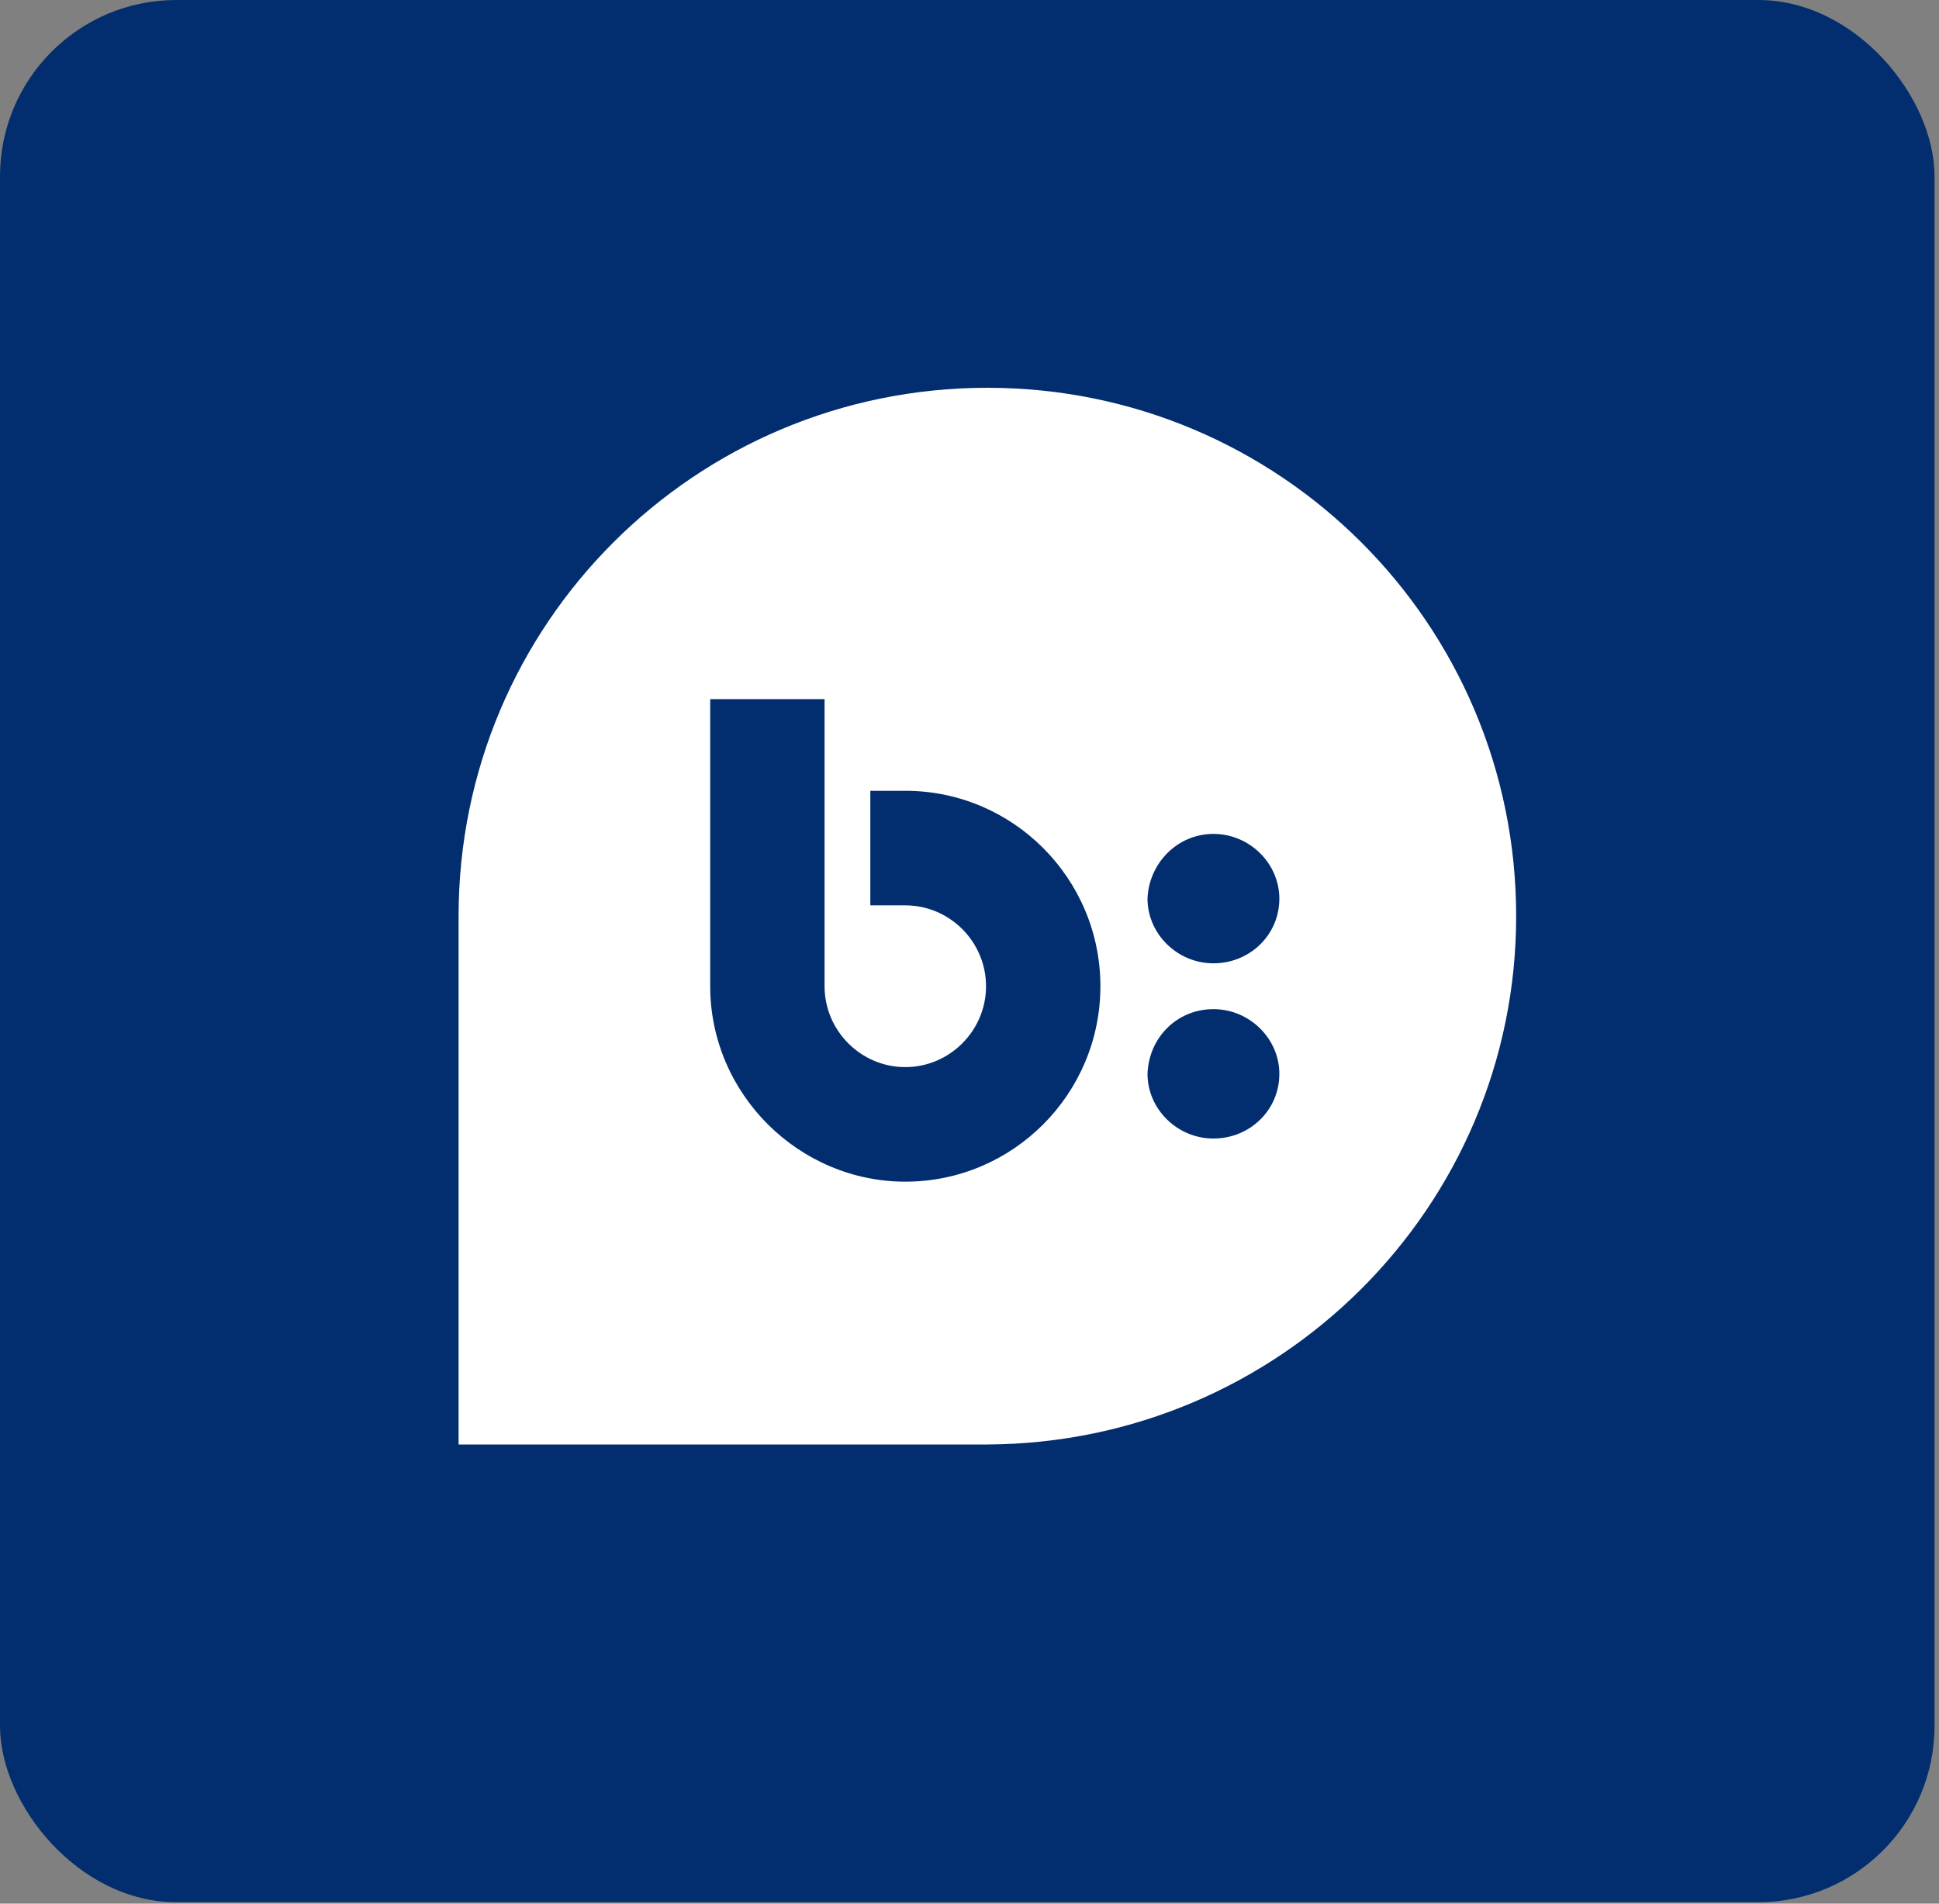
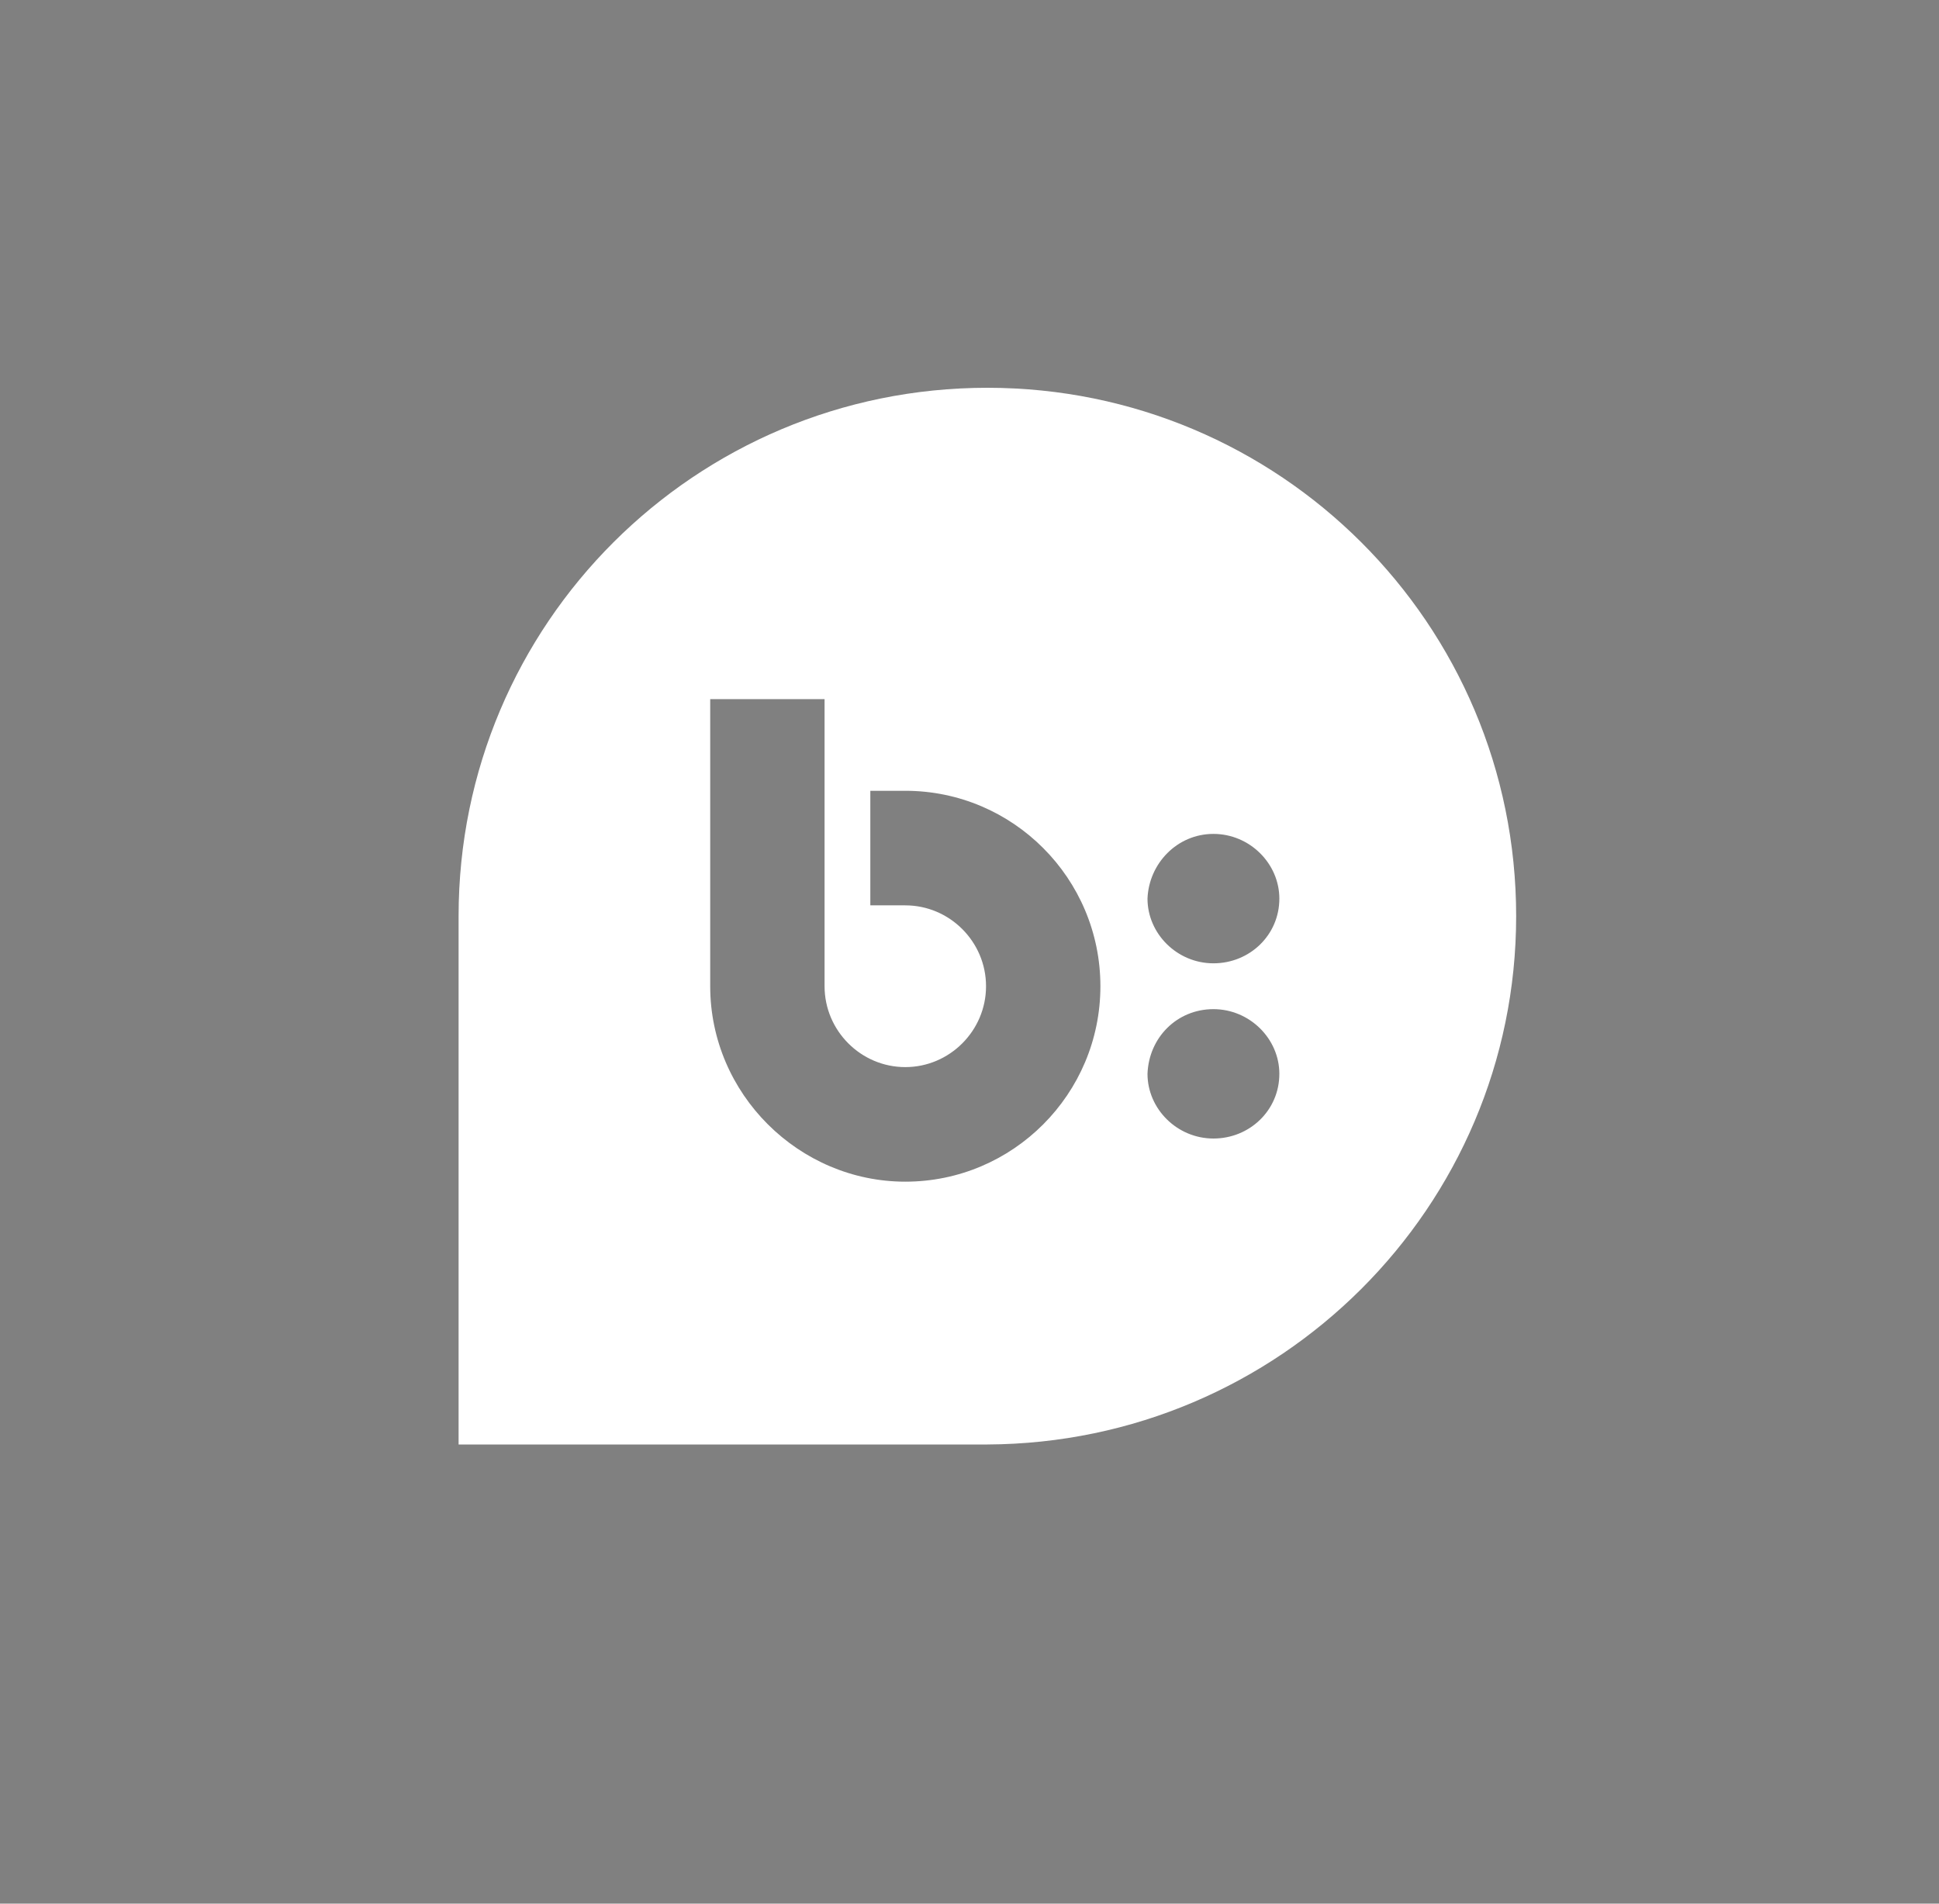
<svg xmlns="http://www.w3.org/2000/svg" width="55" height="54" viewBox="0 0 55 54" fill="none">
  <rect x="0" y="0" width="55" height="54" fill="#808080" stroke="none" />
-   <rect width="54.873" height="53.959" rx="5" fill="#022E6F" />
  <path fill-rule="evenodd" clip-rule="evenodd" d="M43.006 25.988C43.006 17.691 36.289 11 28.007 11C19.725 11 13.008 17.691 13.008 25.988V40.975H28.007C36.289 40.937 43.006 34.246 43.006 25.988ZM34.419 23.655C35.449 23.655 36.289 24.497 36.289 25.491C36.289 26.523 35.449 27.326 34.419 27.326C33.388 27.326 32.549 26.485 32.549 25.491C32.587 24.497 33.388 23.655 34.419 23.655ZM34.419 28.626C35.449 28.626 36.289 29.467 36.289 30.461C36.289 31.493 35.449 32.296 34.419 32.296C33.388 32.296 32.549 31.455 32.549 30.461C32.587 29.429 33.388 28.626 34.419 28.626ZM20.145 27.976V19.832H23.389V27.976C23.389 29.237 24.419 30.27 25.679 30.27C26.938 30.27 27.969 29.237 27.969 27.976C27.969 26.714 26.938 25.682 25.679 25.682H24.687V22.432H25.679C28.732 22.432 31.213 24.917 31.213 27.976C31.213 31.034 28.732 33.52 25.679 33.52C22.664 33.52 20.145 31.034 20.145 27.976Z" fill="white" />
</svg>